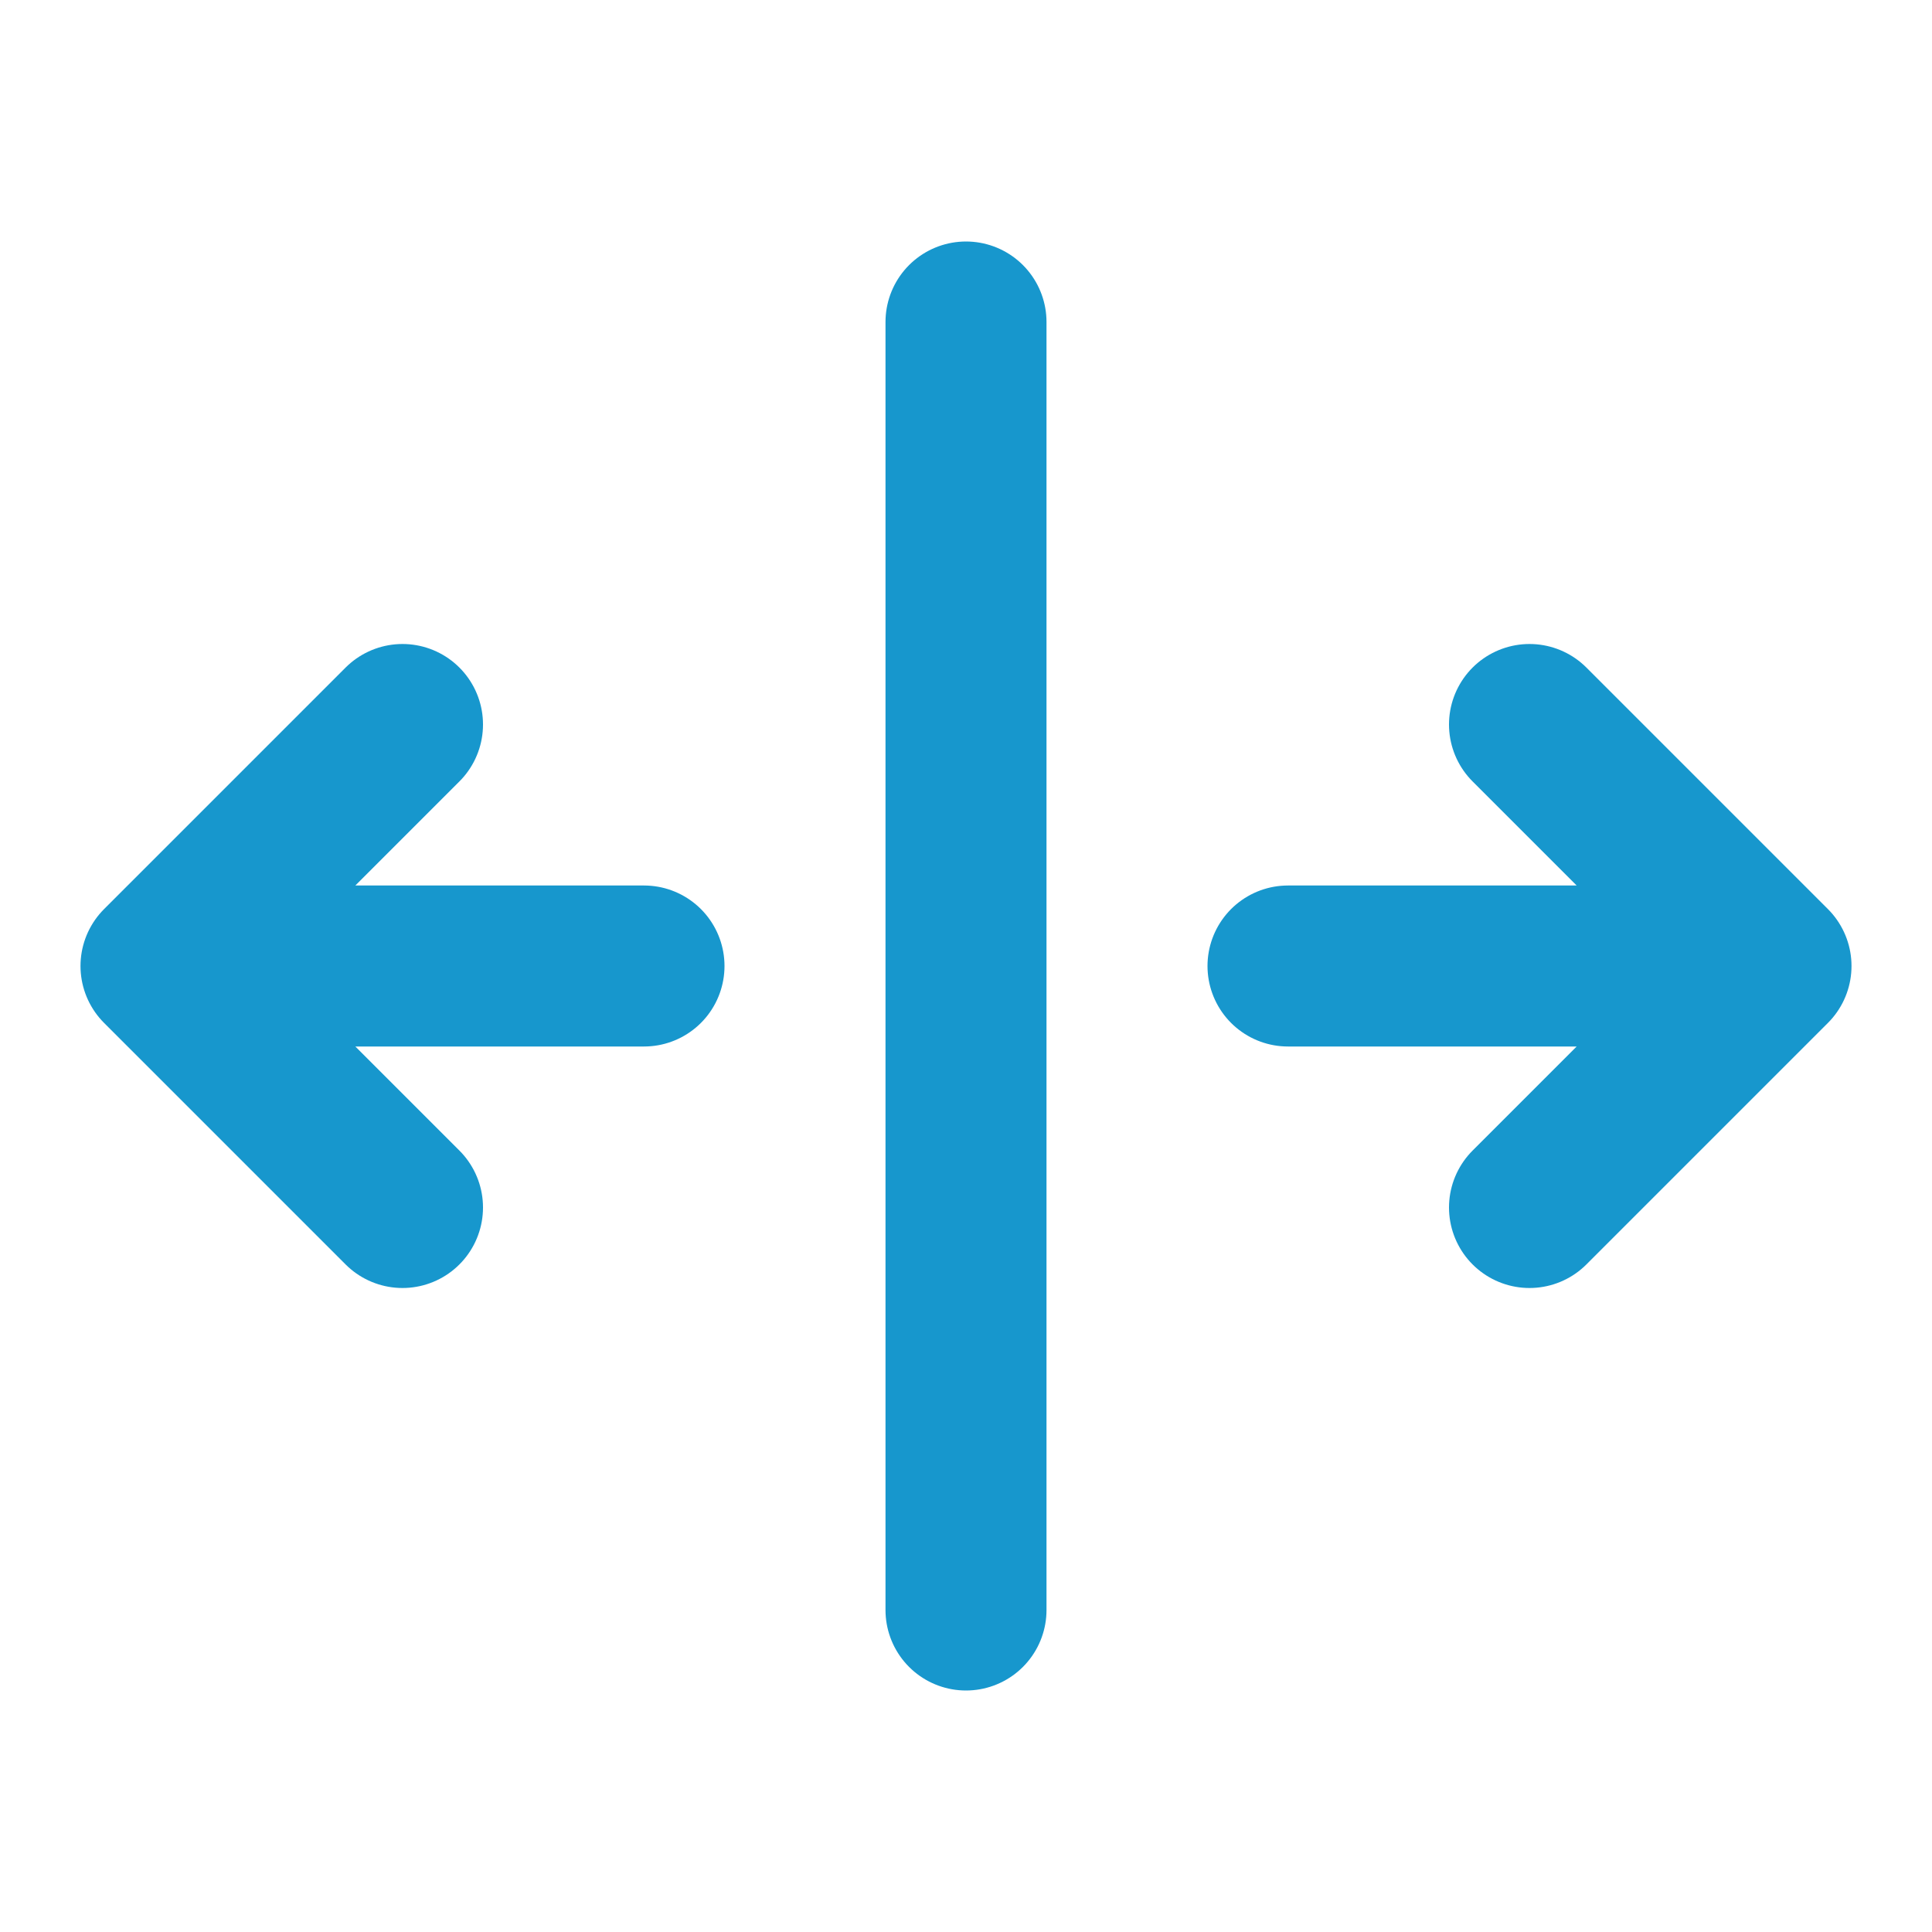
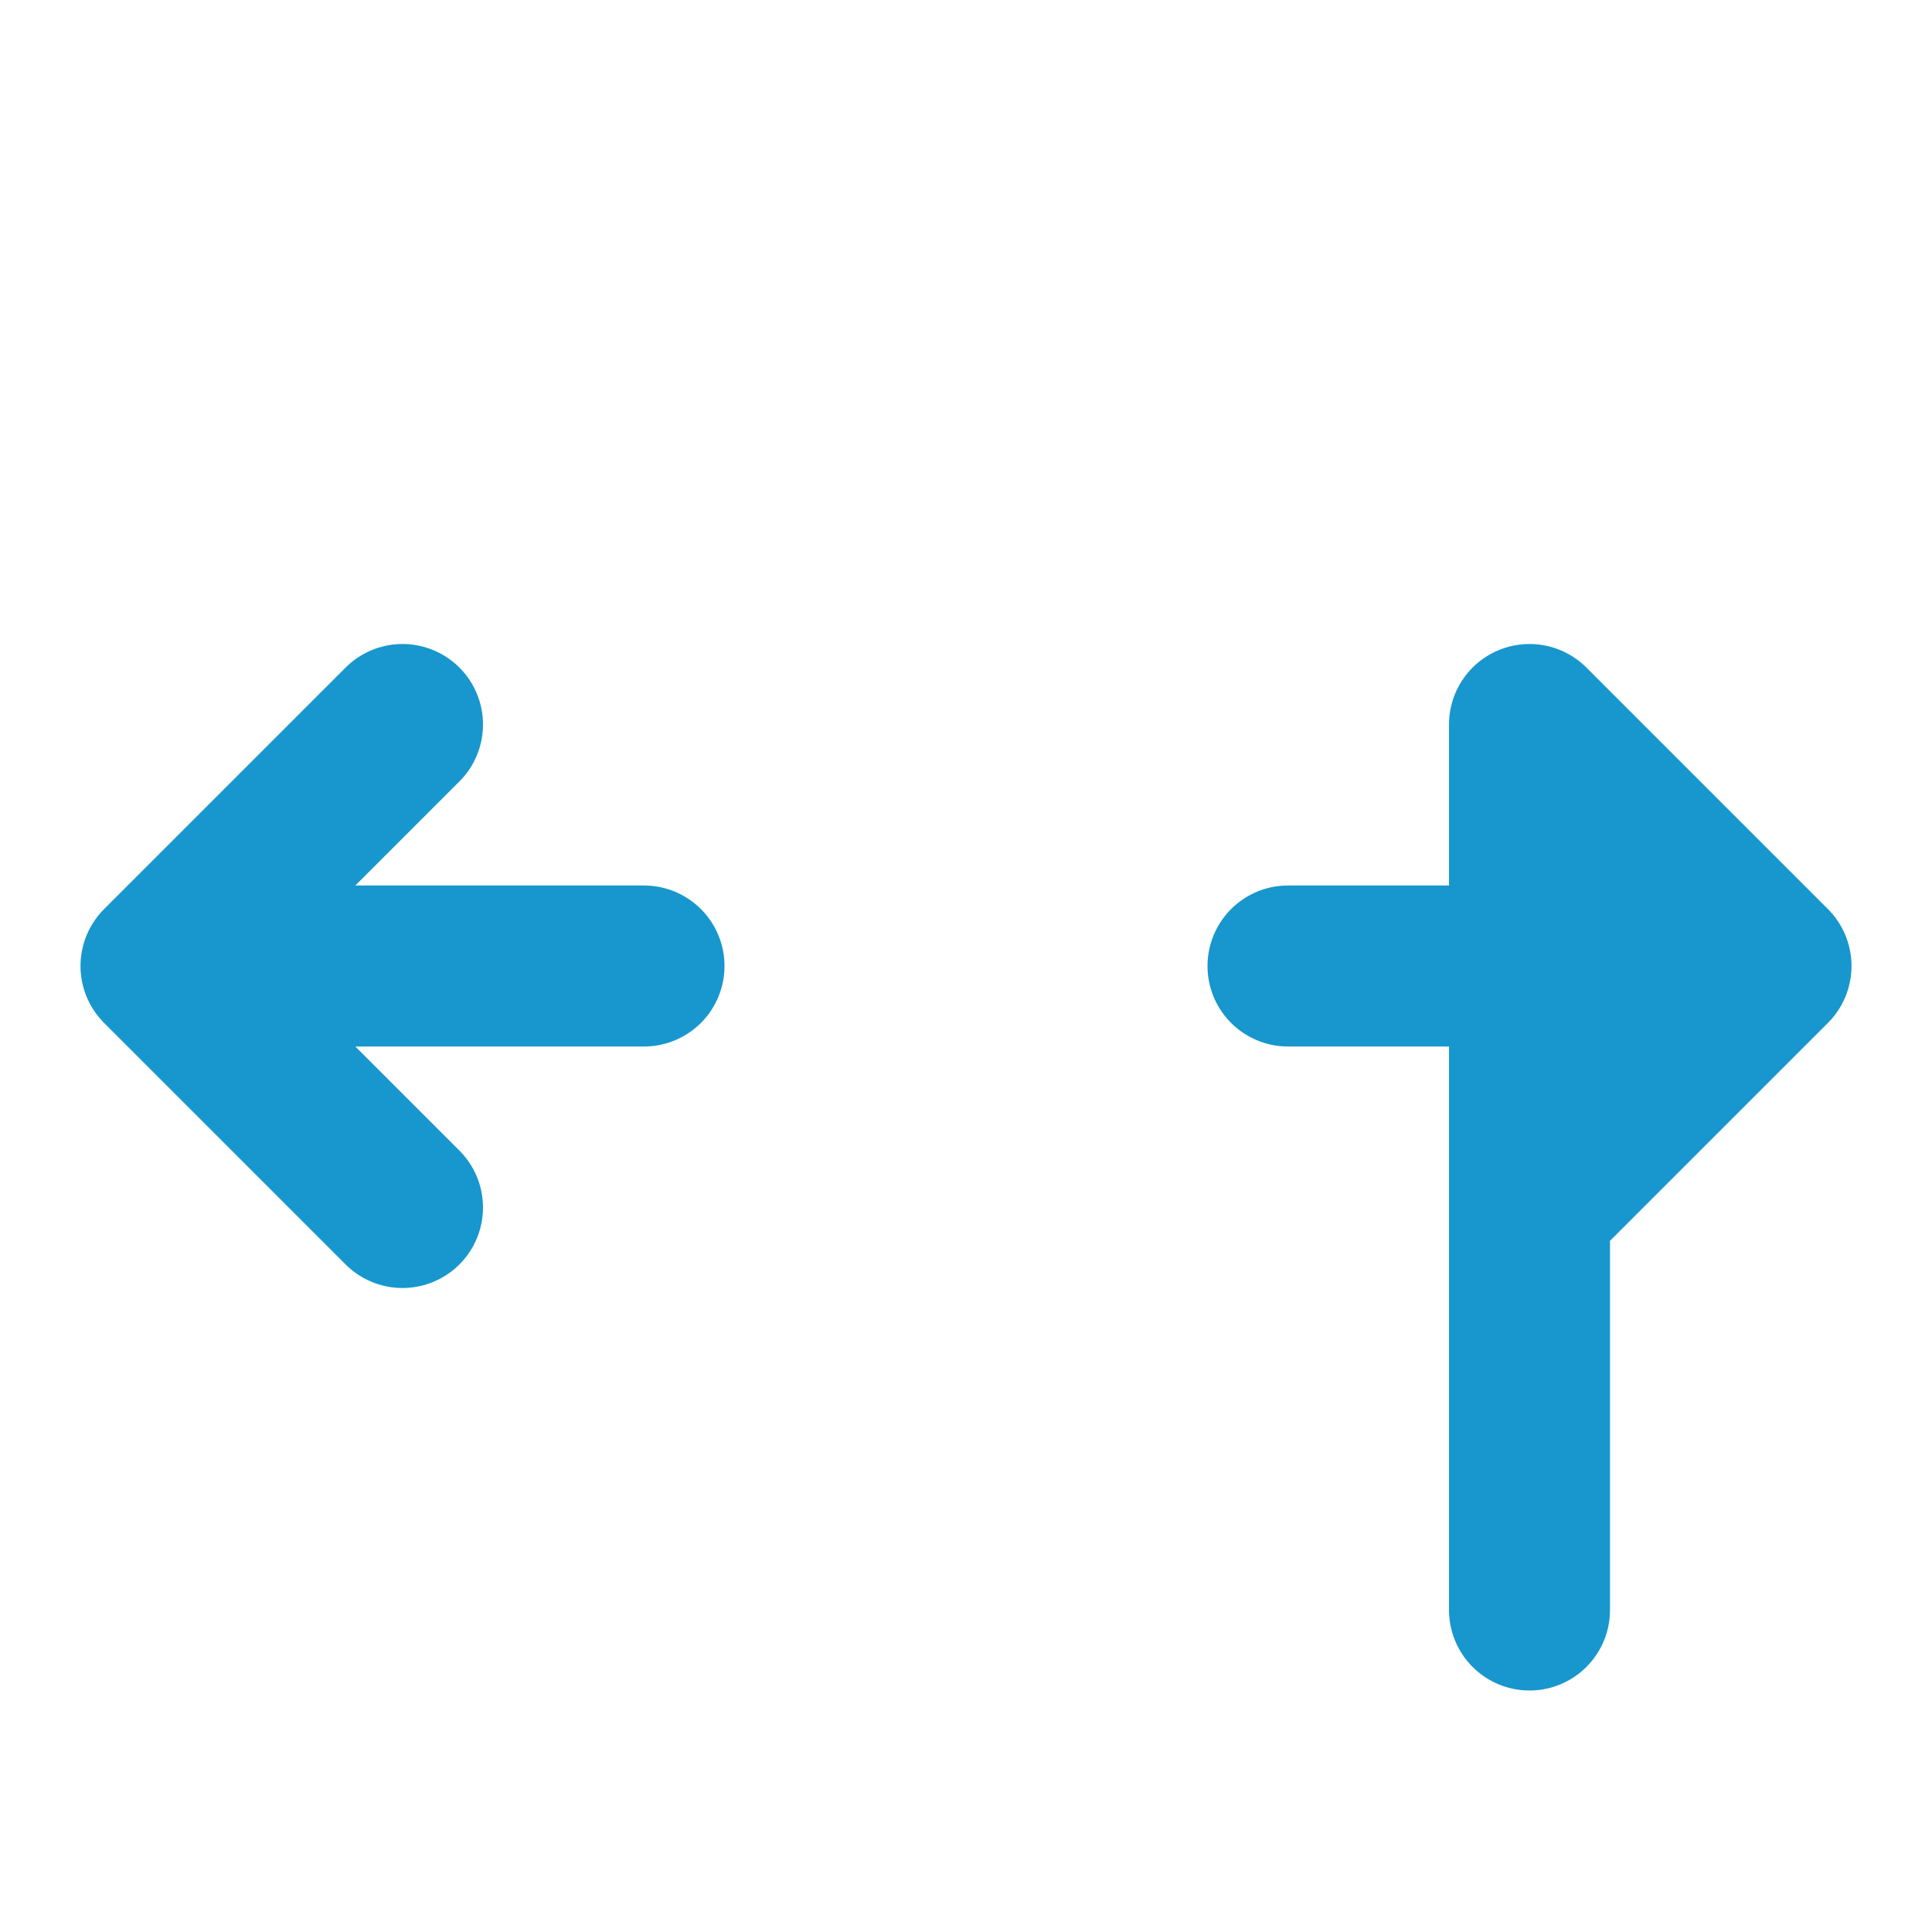
<svg xmlns="http://www.w3.org/2000/svg" width="60" height="60" viewBox="0 0 60 60" fill="none">
-   <path d="M20 30H5M5 30L12.5 37.5M5 30L12.5 22.5M55 30H40M55 30L47.5 37.5M55 30L47.5 22.5M30 10V50" stroke="#1797CD" stroke-width="5" stroke-linecap="round" stroke-linejoin="round" />
+   <path d="M20 30H5M5 30L12.5 37.5M5 30L12.5 22.5M55 30H40M55 30L47.5 37.5M55 30L47.5 22.5V50" stroke="#1797CD" stroke-width="5" stroke-linecap="round" stroke-linejoin="round" />
</svg>